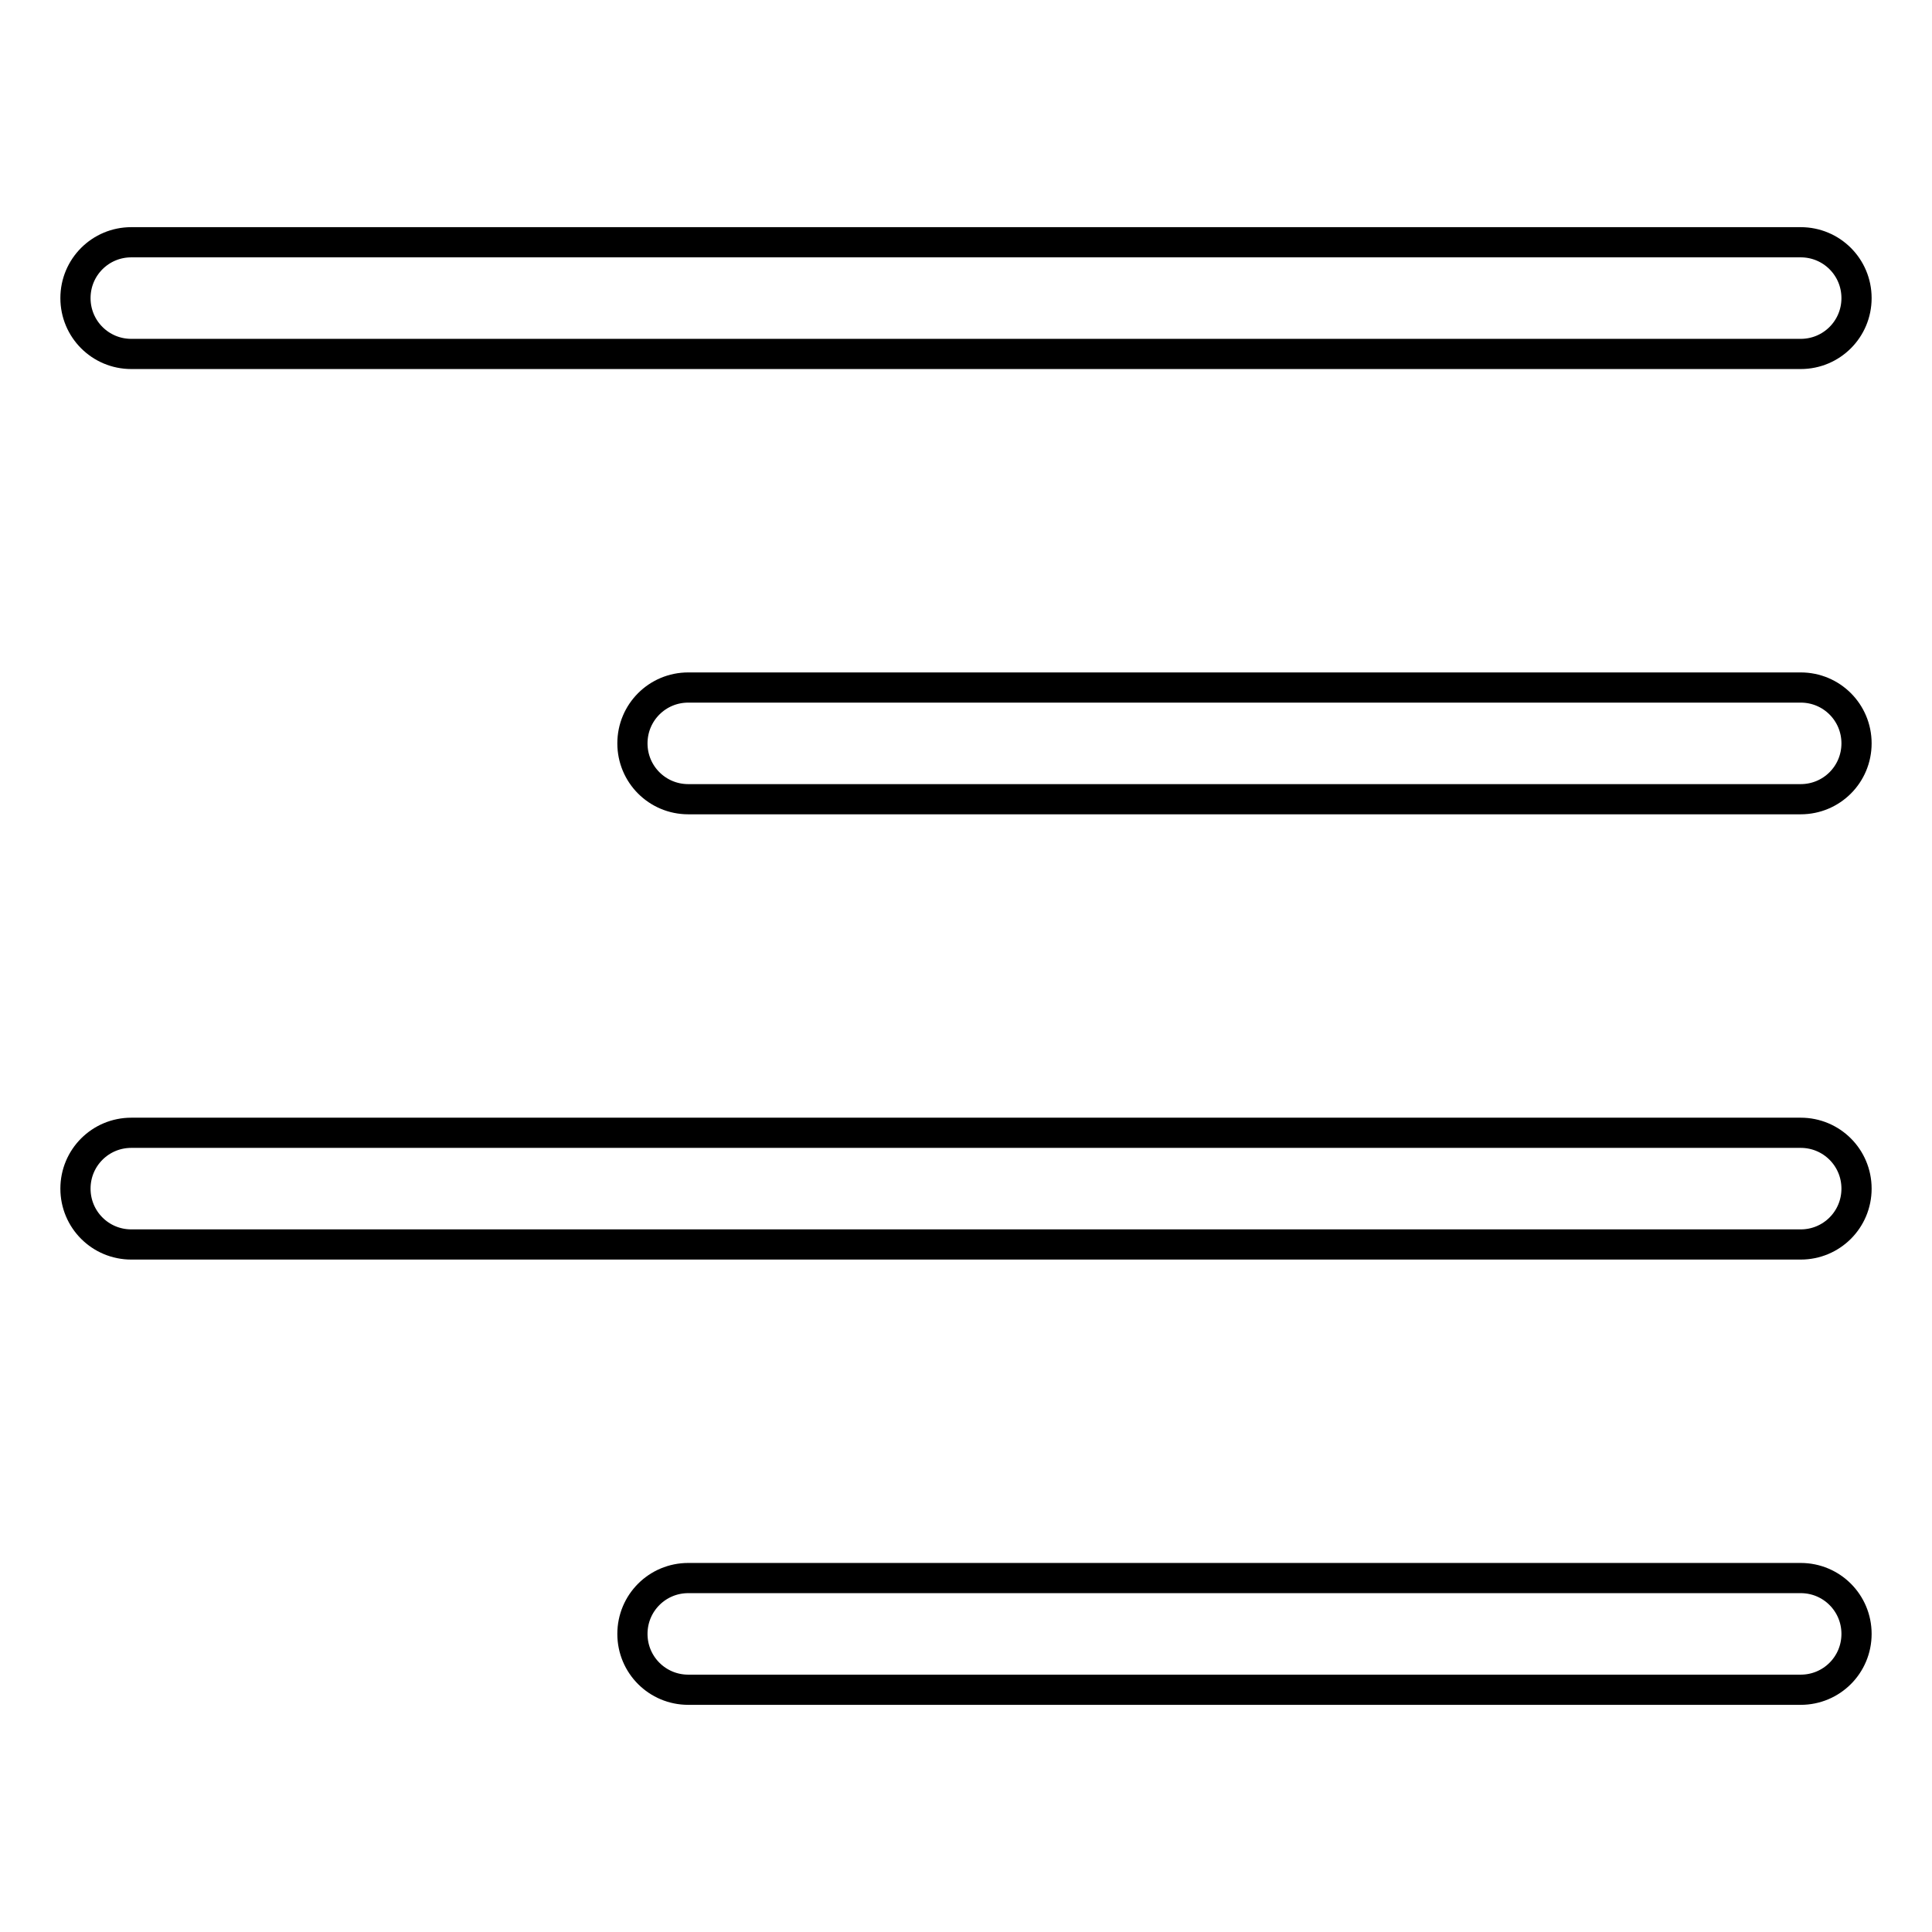
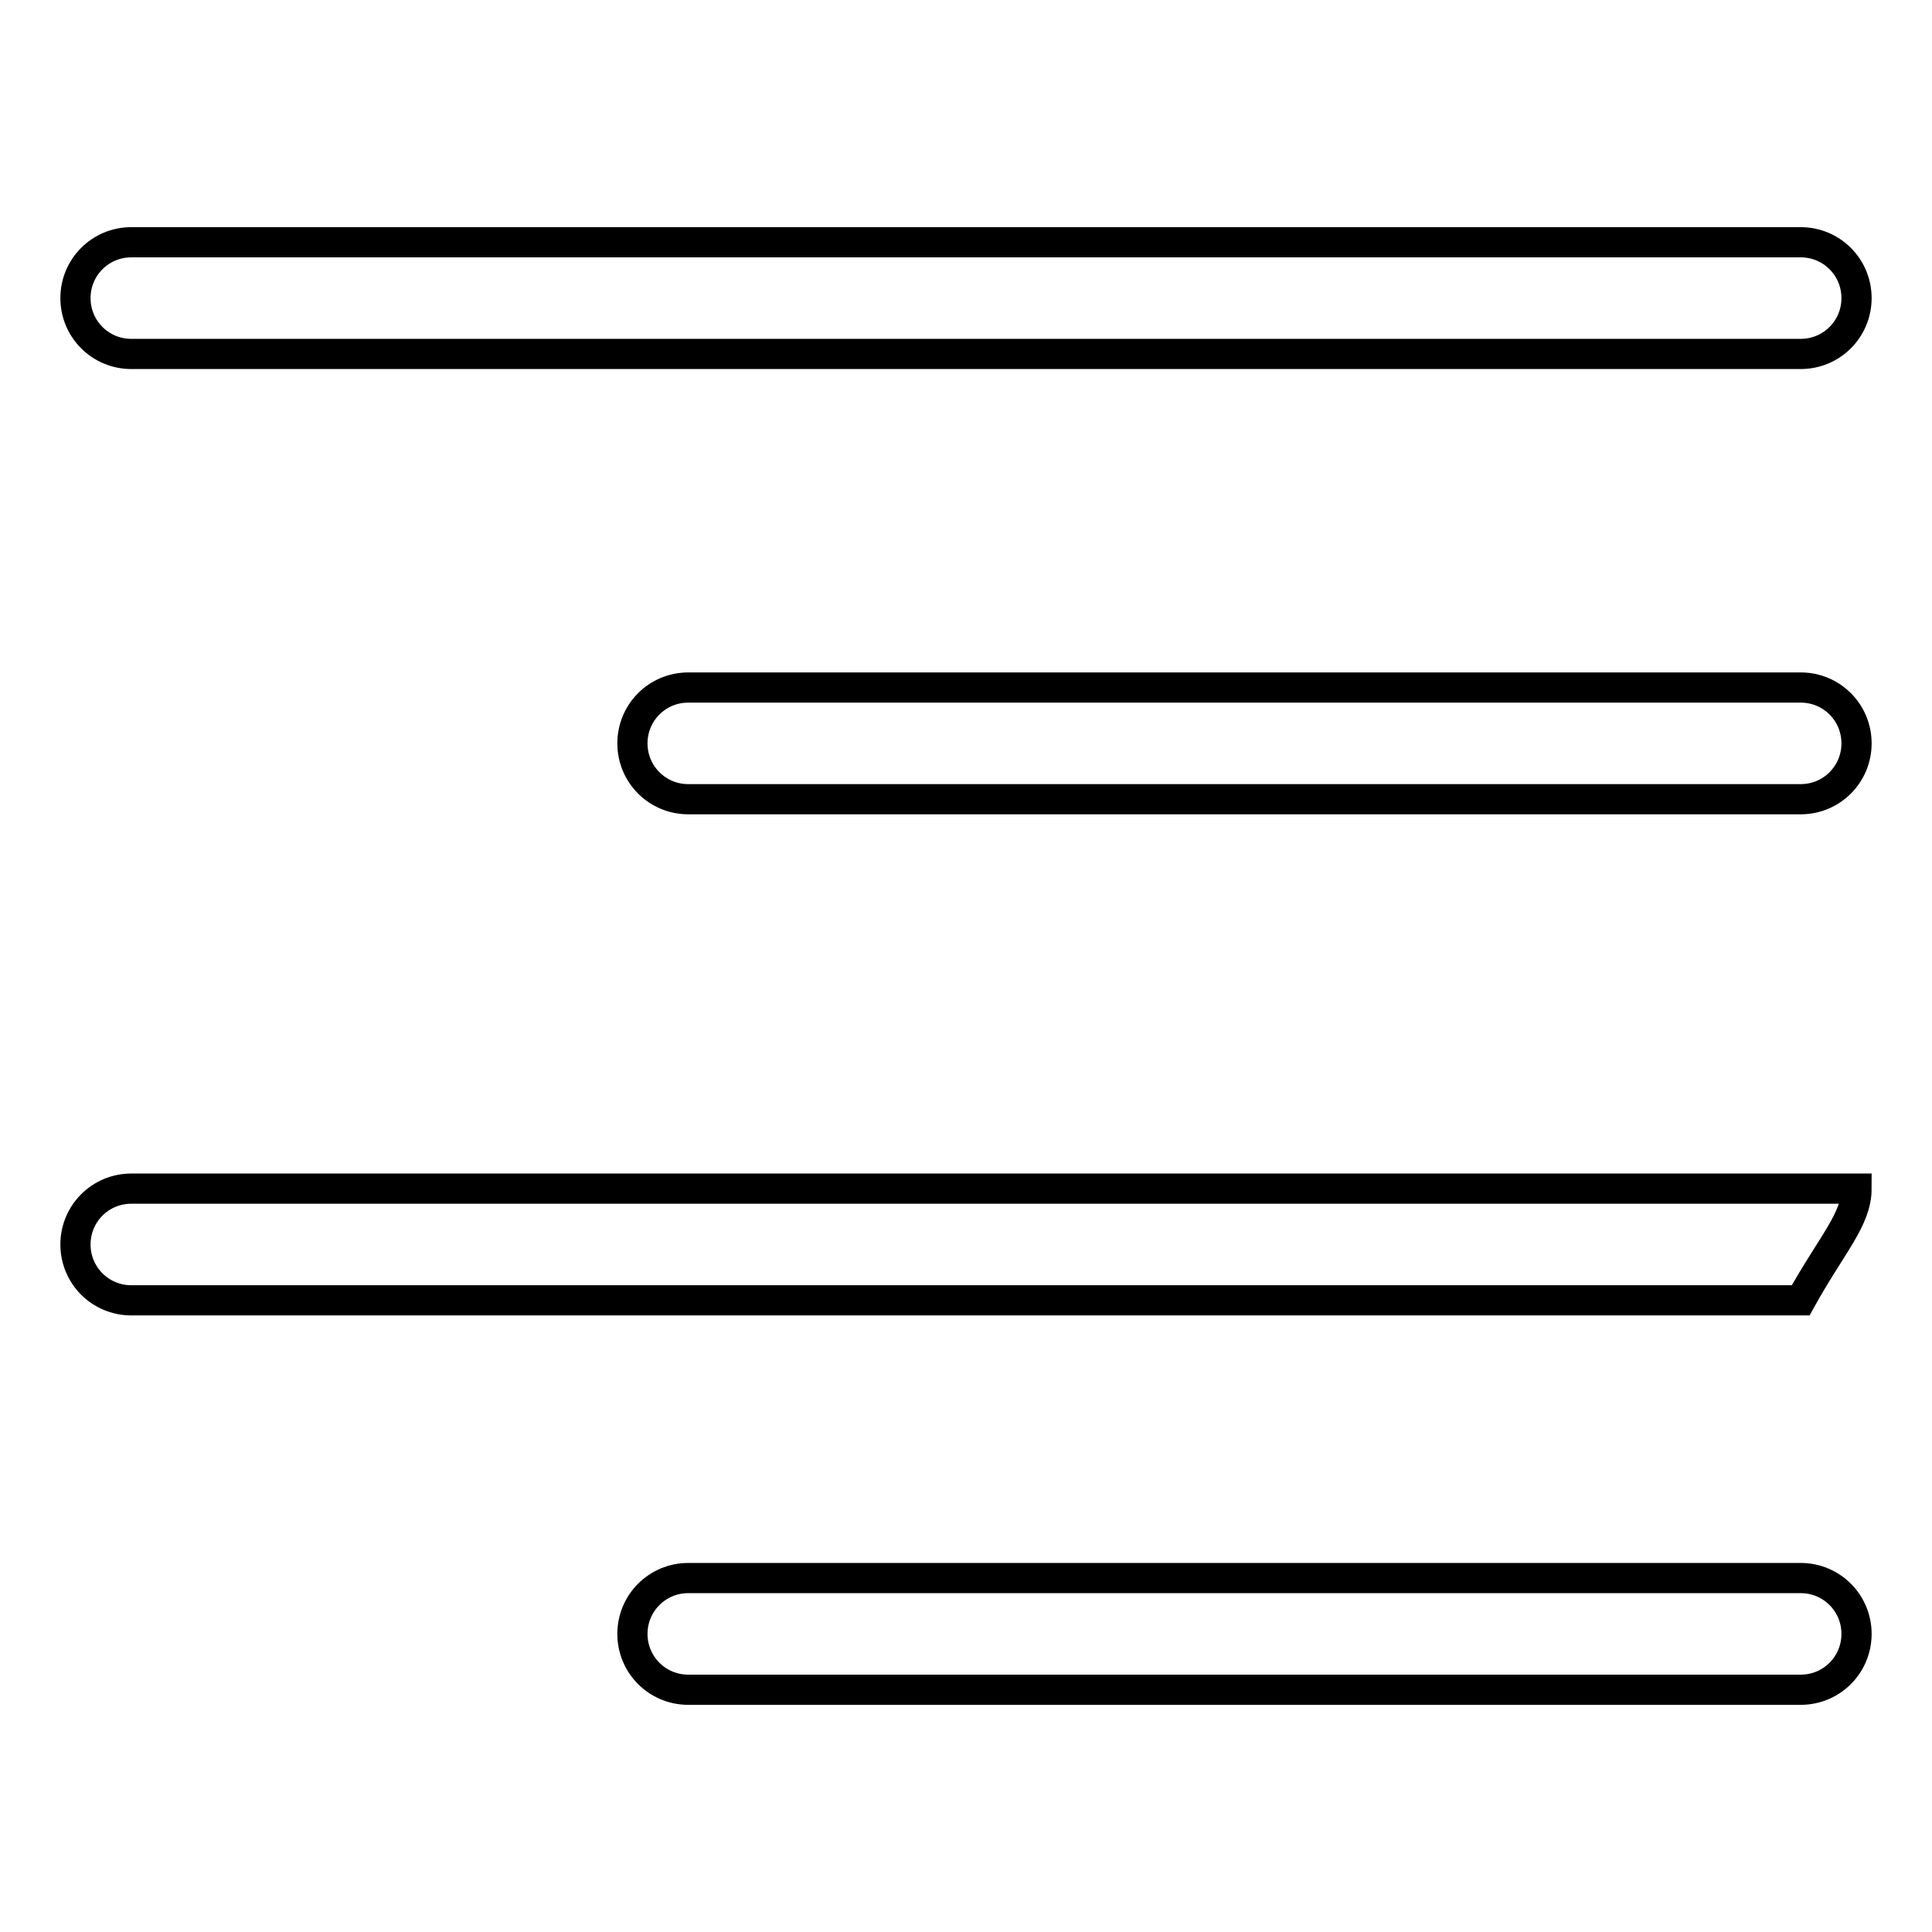
<svg xmlns="http://www.w3.org/2000/svg" version="1.1" x="0px" y="0px" viewBox="0 0 256 256" enable-background="new 0 0 256 256" xml:space="preserve">
  <g>
-     <path stroke-width="4" fill-opacity="0" stroke="#000000" d="M238.6,209.1H91.2c-4.1,0-7.4,3.3-7.4,7.4s3.3,7.4,7.4,7.4h147.4c4.1,0,7.4-3.3,7.4-7.4 C246,212.4,242.7,209.1,238.6,209.1z M246,157.5c0-4.1-3.3-7.4-7.4-7.4H17.4c-4.1,0-7.4,3.3-7.4,7.4c0,4.1,3.3,7.4,7.4,7.4h221.2 C242.7,164.9,246,161.6,246,157.5L246,157.5z M238.6,32.1H17.4c-4.1,0-7.4,3.3-7.4,7.4c0,4.1,3.3,7.4,7.4,7.4c0,0,0,0,0,0h221.2 c4.1,0,7.4-3.3,7.4-7.4S242.7,32.1,238.6,32.1C238.6,32.1,238.6,32.1,238.6,32.1z M238.6,91.1H91.2c-4.1,0-7.4,3.3-7.4,7.4 c0,4.1,3.3,7.4,7.4,7.4c0,0,0,0,0,0h147.4c4.1,0,7.4-3.3,7.4-7.4C246,94.4,242.7,91.1,238.6,91.1z" />
+     <path stroke-width="4" fill-opacity="0" stroke="#000000" d="M238.6,209.1H91.2c-4.1,0-7.4,3.3-7.4,7.4s3.3,7.4,7.4,7.4h147.4c4.1,0,7.4-3.3,7.4-7.4 C246,212.4,242.7,209.1,238.6,209.1z M246,157.5H17.4c-4.1,0-7.4,3.3-7.4,7.4c0,4.1,3.3,7.4,7.4,7.4h221.2 C242.7,164.9,246,161.6,246,157.5L246,157.5z M238.6,32.1H17.4c-4.1,0-7.4,3.3-7.4,7.4c0,4.1,3.3,7.4,7.4,7.4c0,0,0,0,0,0h221.2 c4.1,0,7.4-3.3,7.4-7.4S242.7,32.1,238.6,32.1C238.6,32.1,238.6,32.1,238.6,32.1z M238.6,91.1H91.2c-4.1,0-7.4,3.3-7.4,7.4 c0,4.1,3.3,7.4,7.4,7.4c0,0,0,0,0,0h147.4c4.1,0,7.4-3.3,7.4-7.4C246,94.4,242.7,91.1,238.6,91.1z" />
  </g>
</svg>